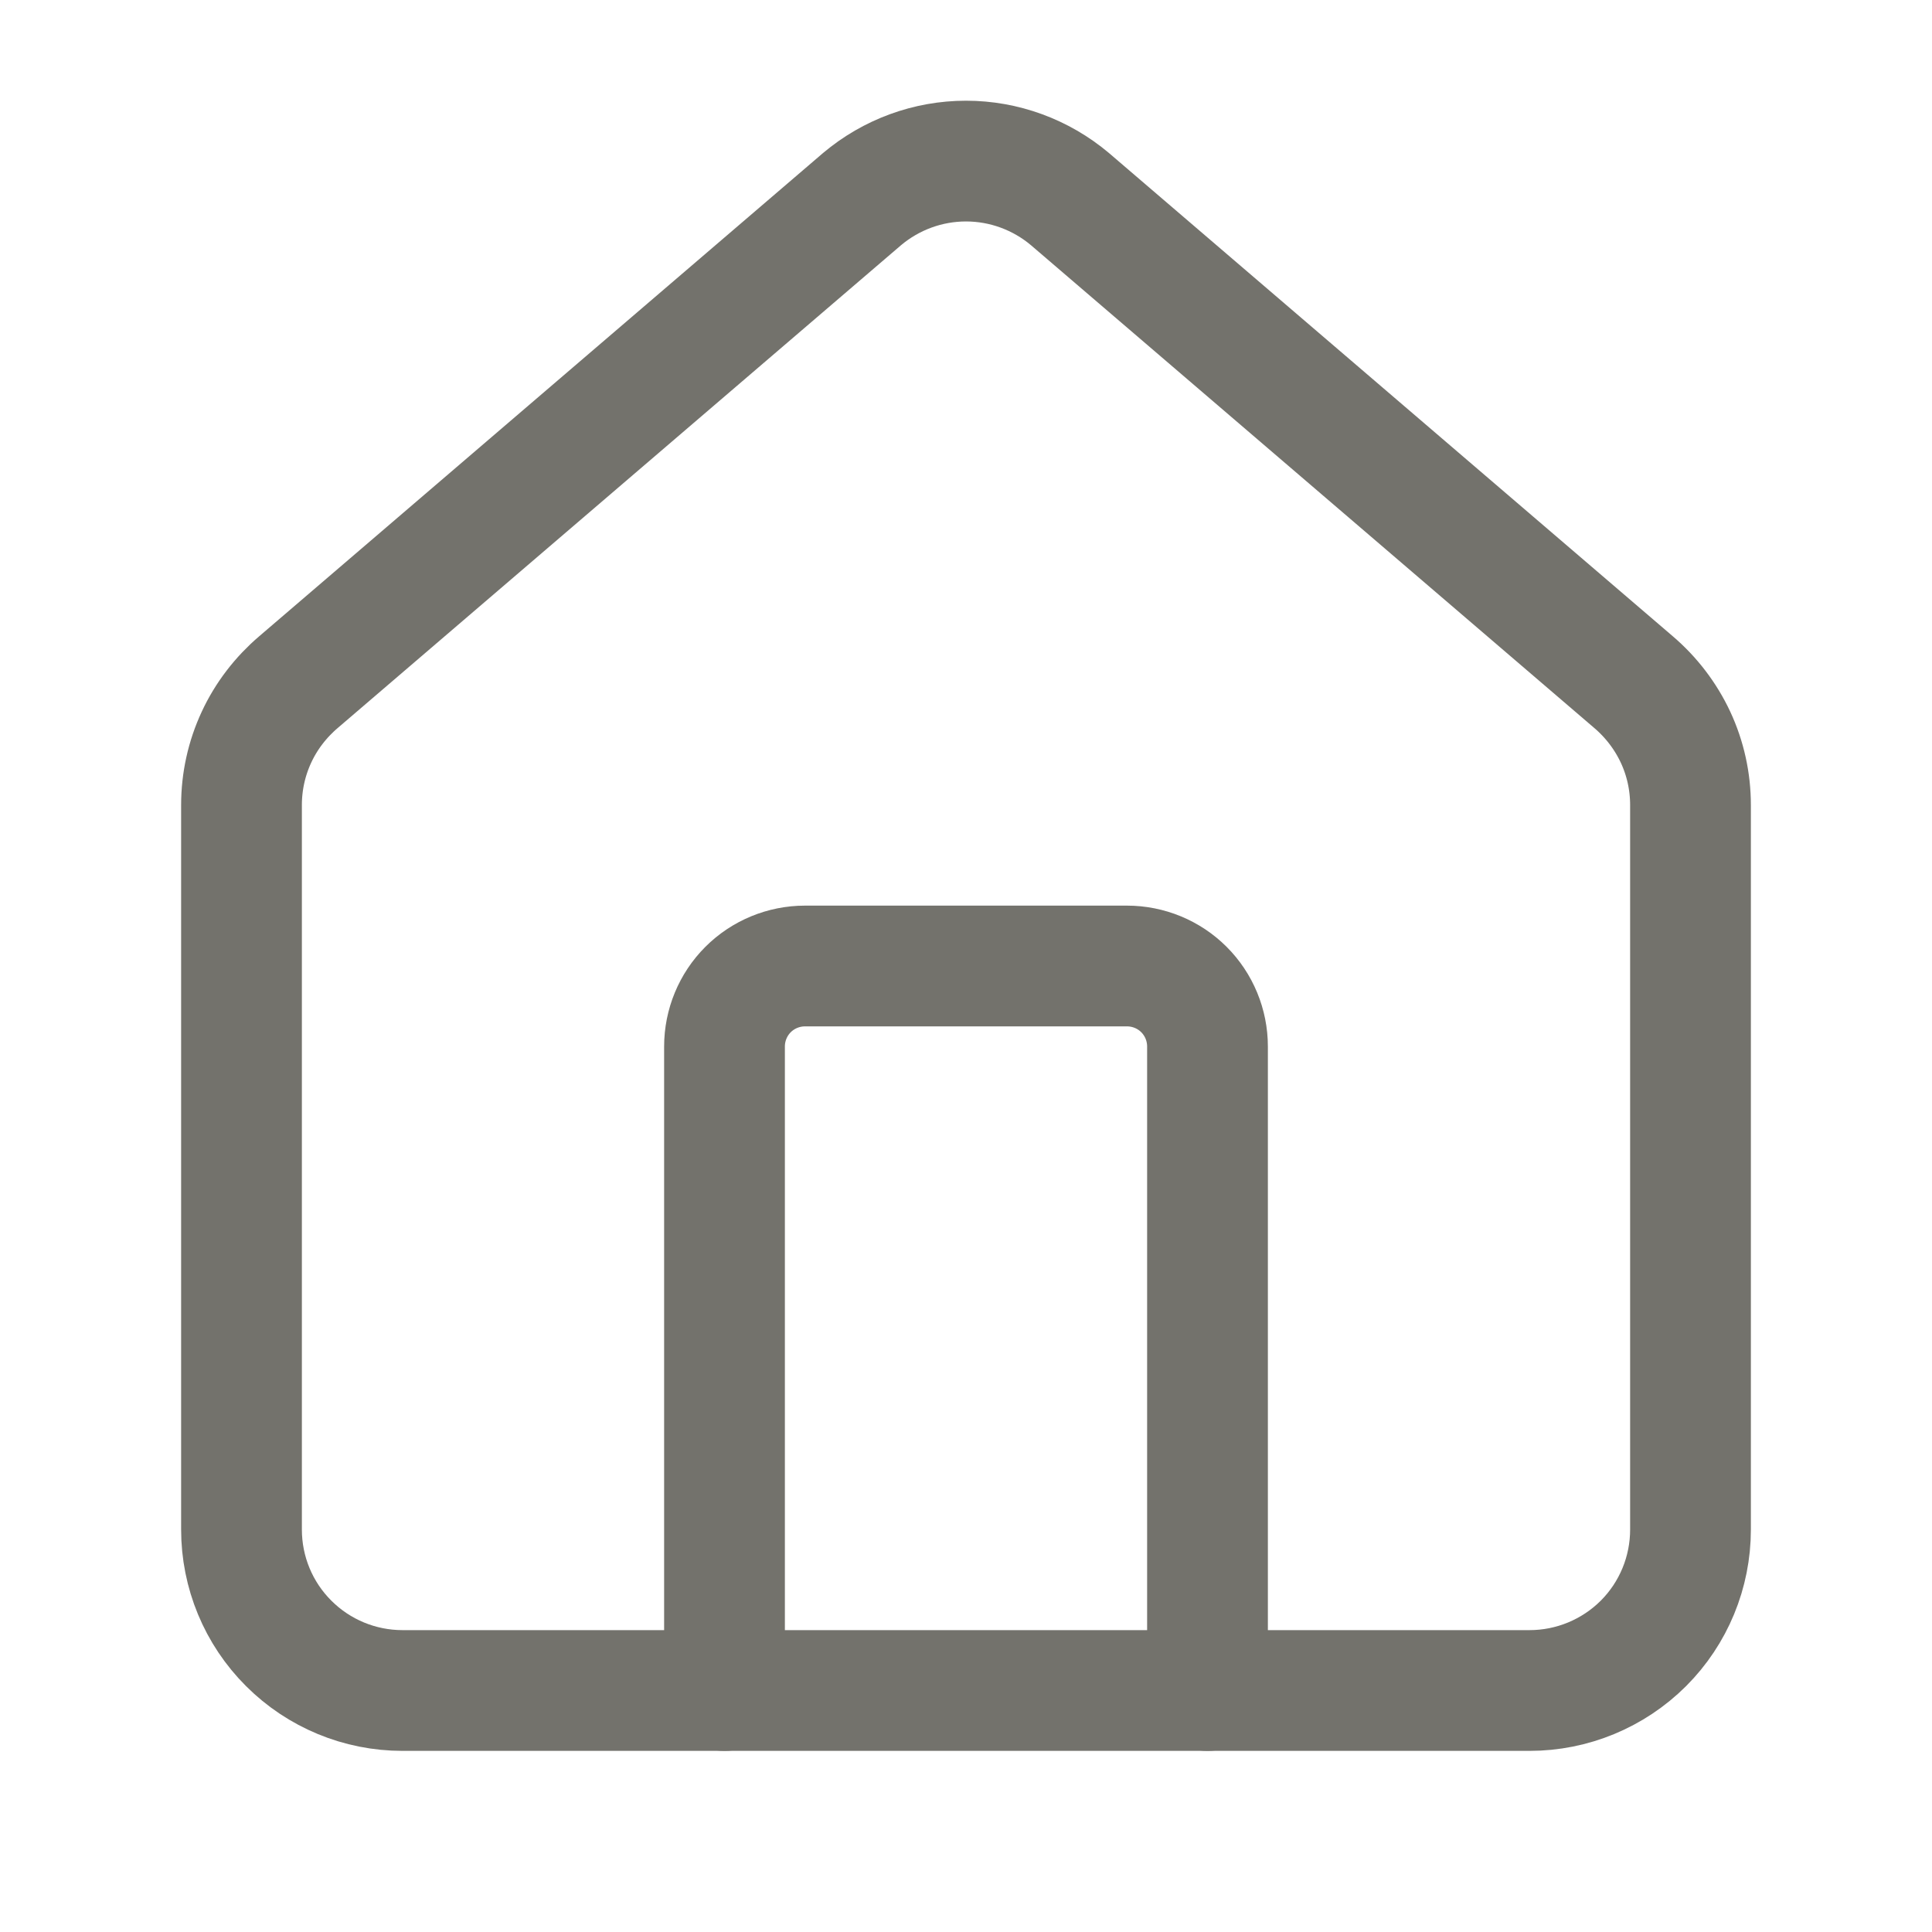
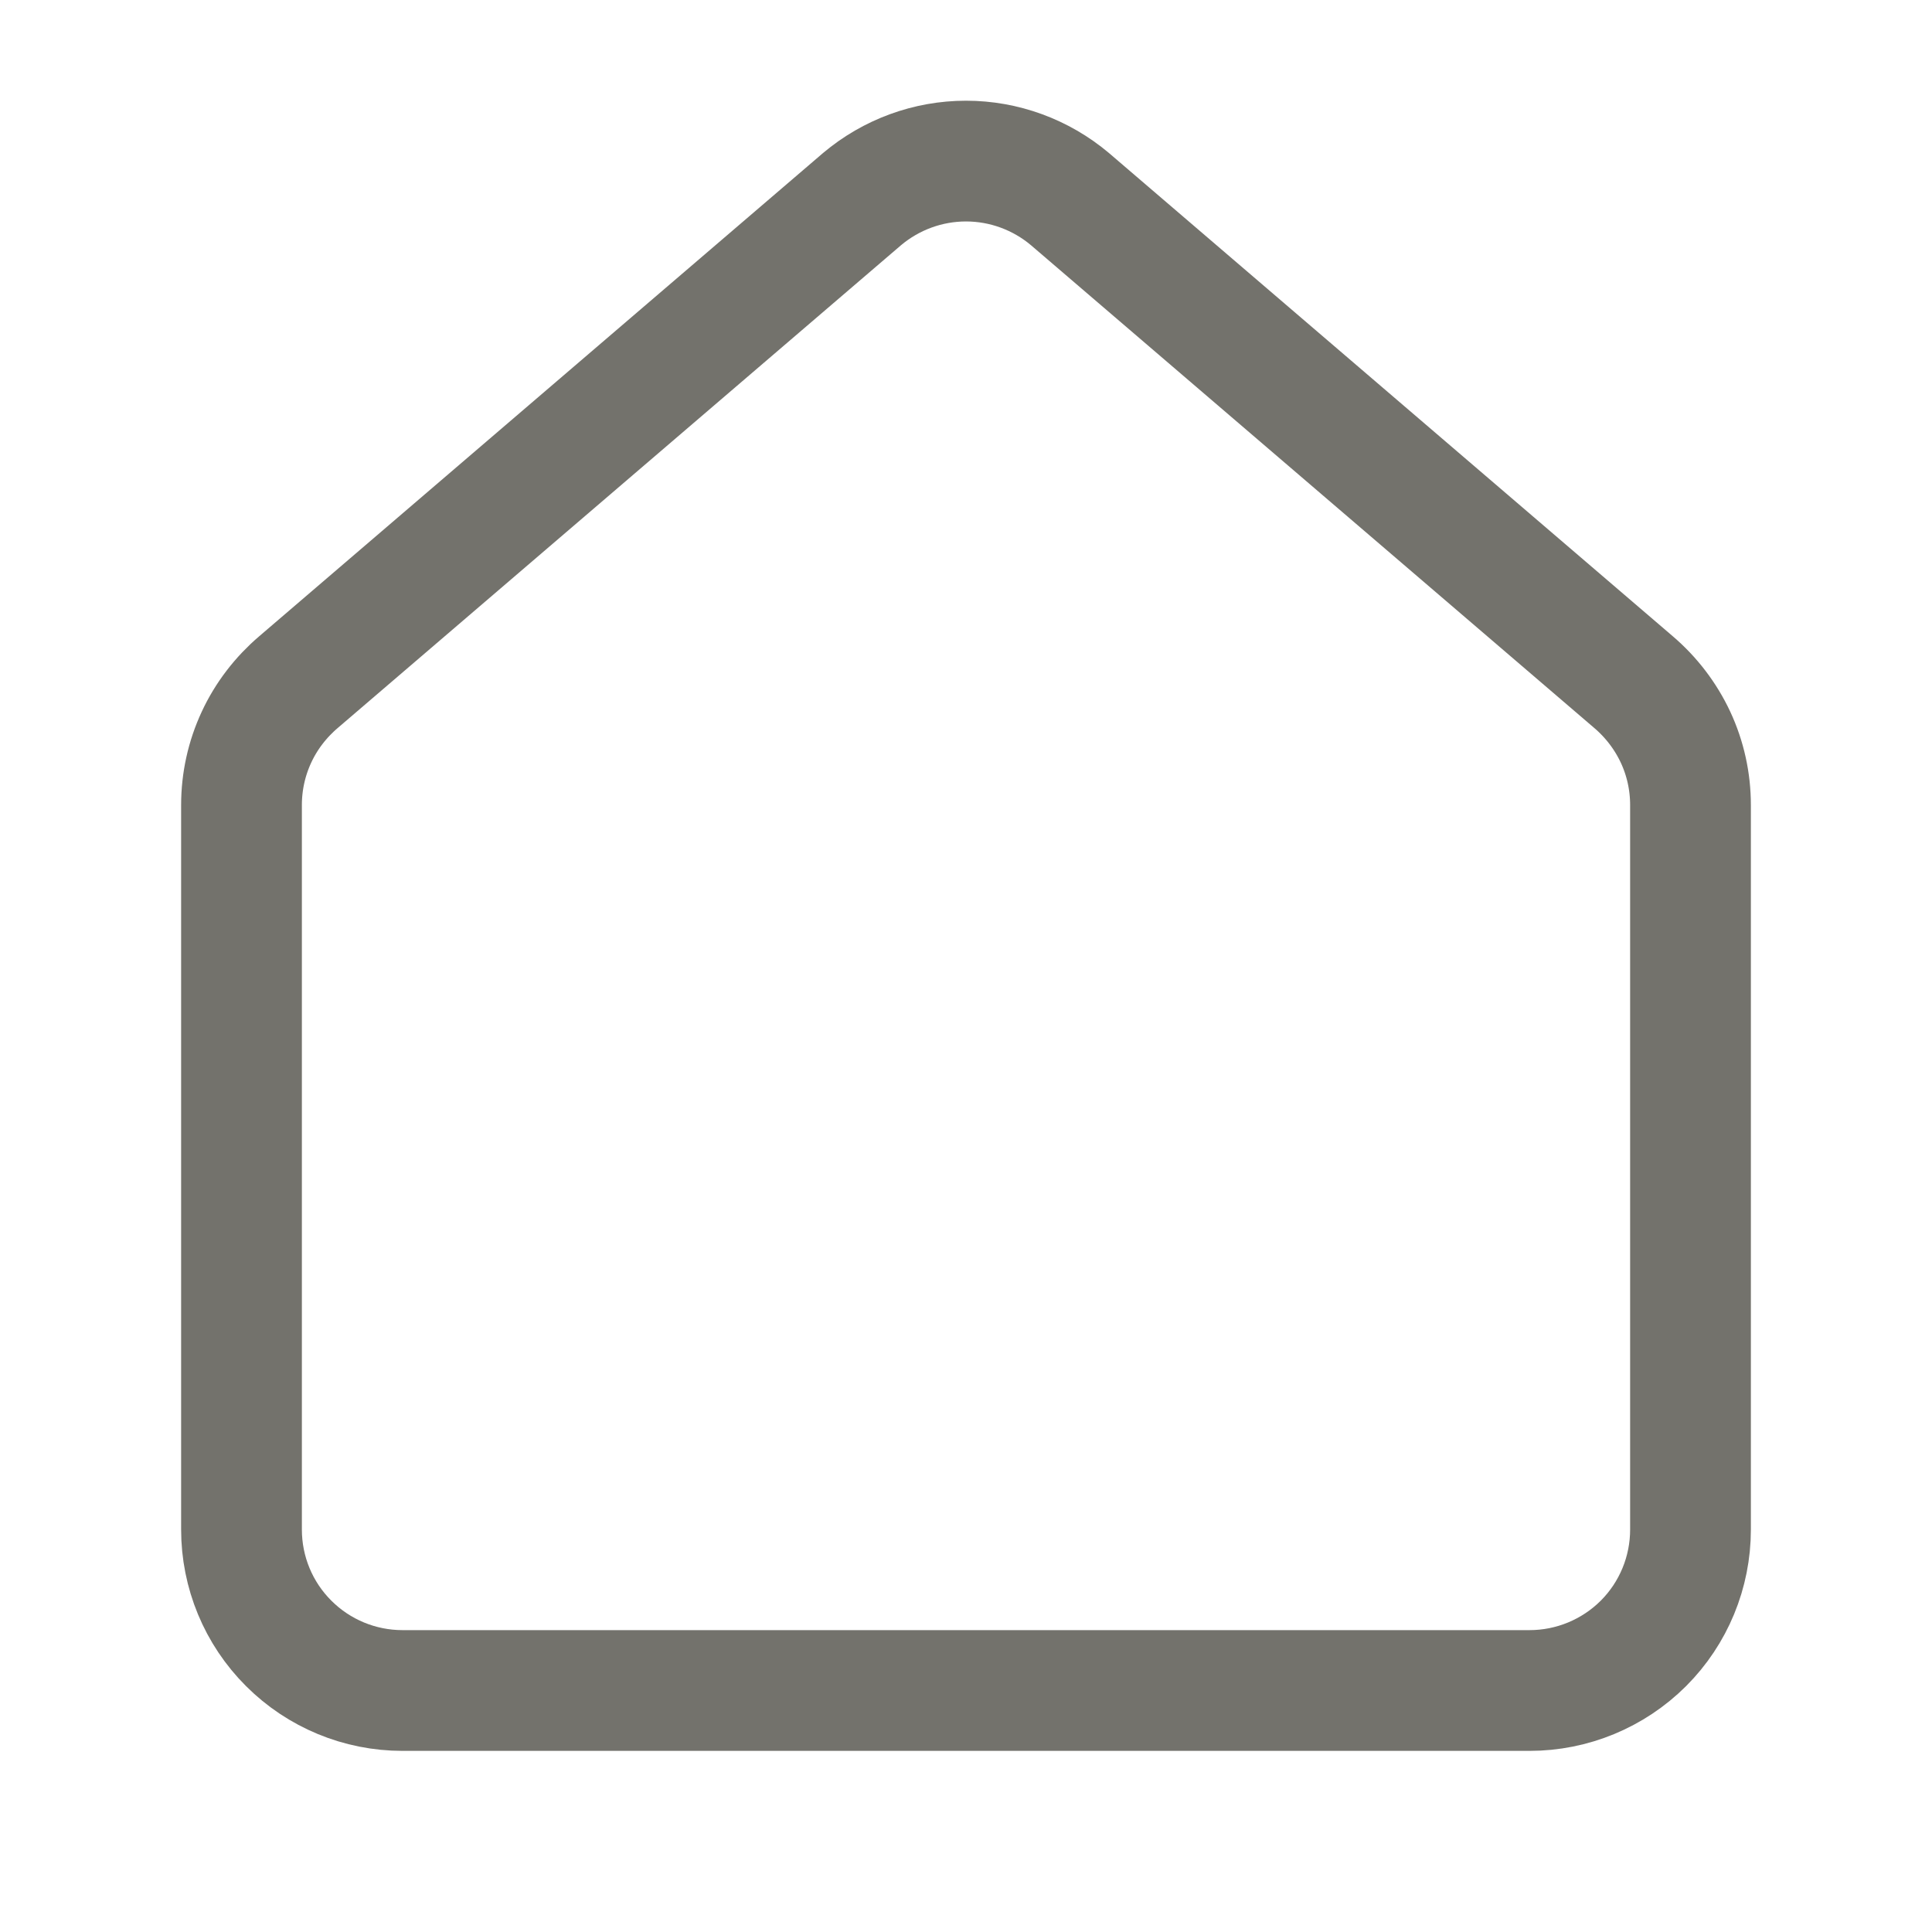
<svg xmlns="http://www.w3.org/2000/svg" width="16" height="16" viewBox="0 0 16 16" fill="none">
-   <path d="M10 14V8.667C10 8.49 9.93 8.32 9.805 8.195C9.68 8.07 9.51 8 9.333 8H6.667C6.49 8 6.32 8.07 6.195 8.195C6.07 8.32 6 8.49 6 8.667V14" stroke="#73726C" stroke-linecap="round" stroke-linejoin="round" />
  <path d="M2 6.667C2 6.473 2.042 6.281 2.124 6.105C2.205 5.93 2.325 5.774 2.473 5.648L7.139 1.649C7.38 1.446 7.685 1.334 8 1.334C8.315 1.334 8.62 1.446 8.861 1.649L13.527 5.648C13.675 5.774 13.794 5.93 13.876 6.105C13.958 6.281 14 6.473 14 6.667V12.667C14 13.021 13.86 13.36 13.61 13.61C13.359 13.86 13.02 14 12.667 14H3.333C2.98 14 2.641 13.86 2.391 13.61C2.14 13.36 2 13.021 2 12.667V6.667Z" stroke="#73726C" stroke-linecap="round" stroke-linejoin="round" />
</svg>